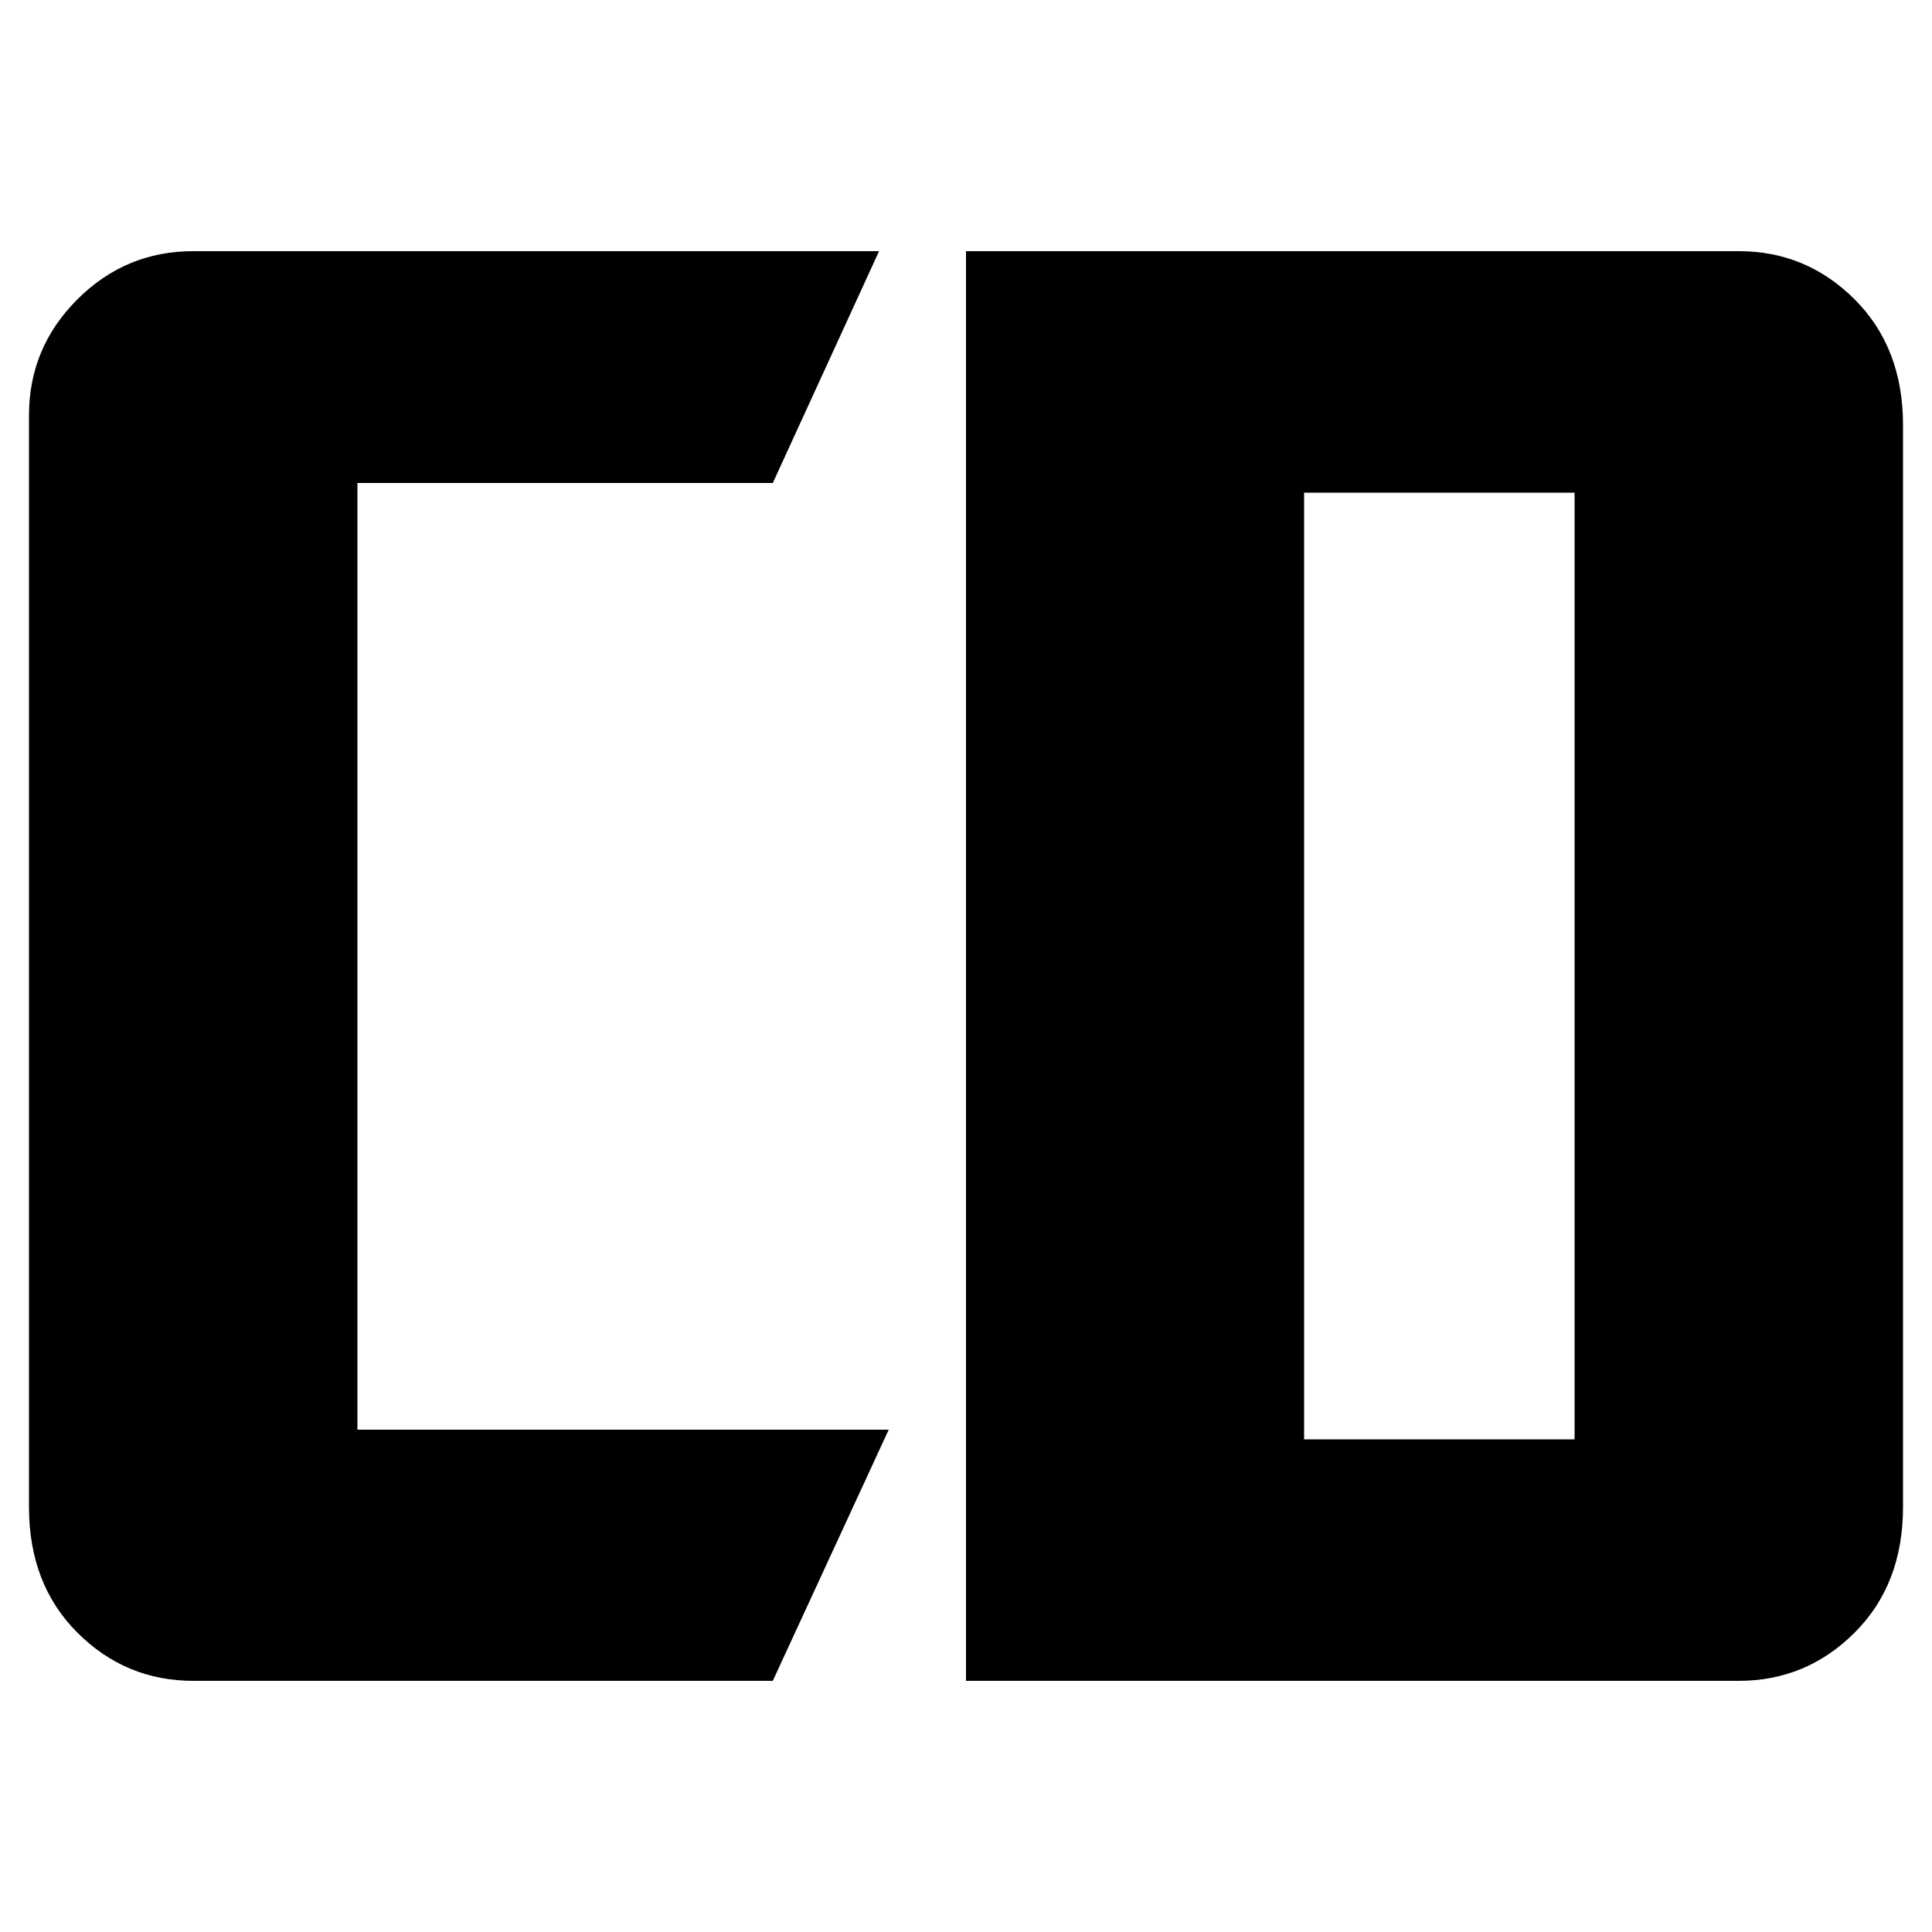
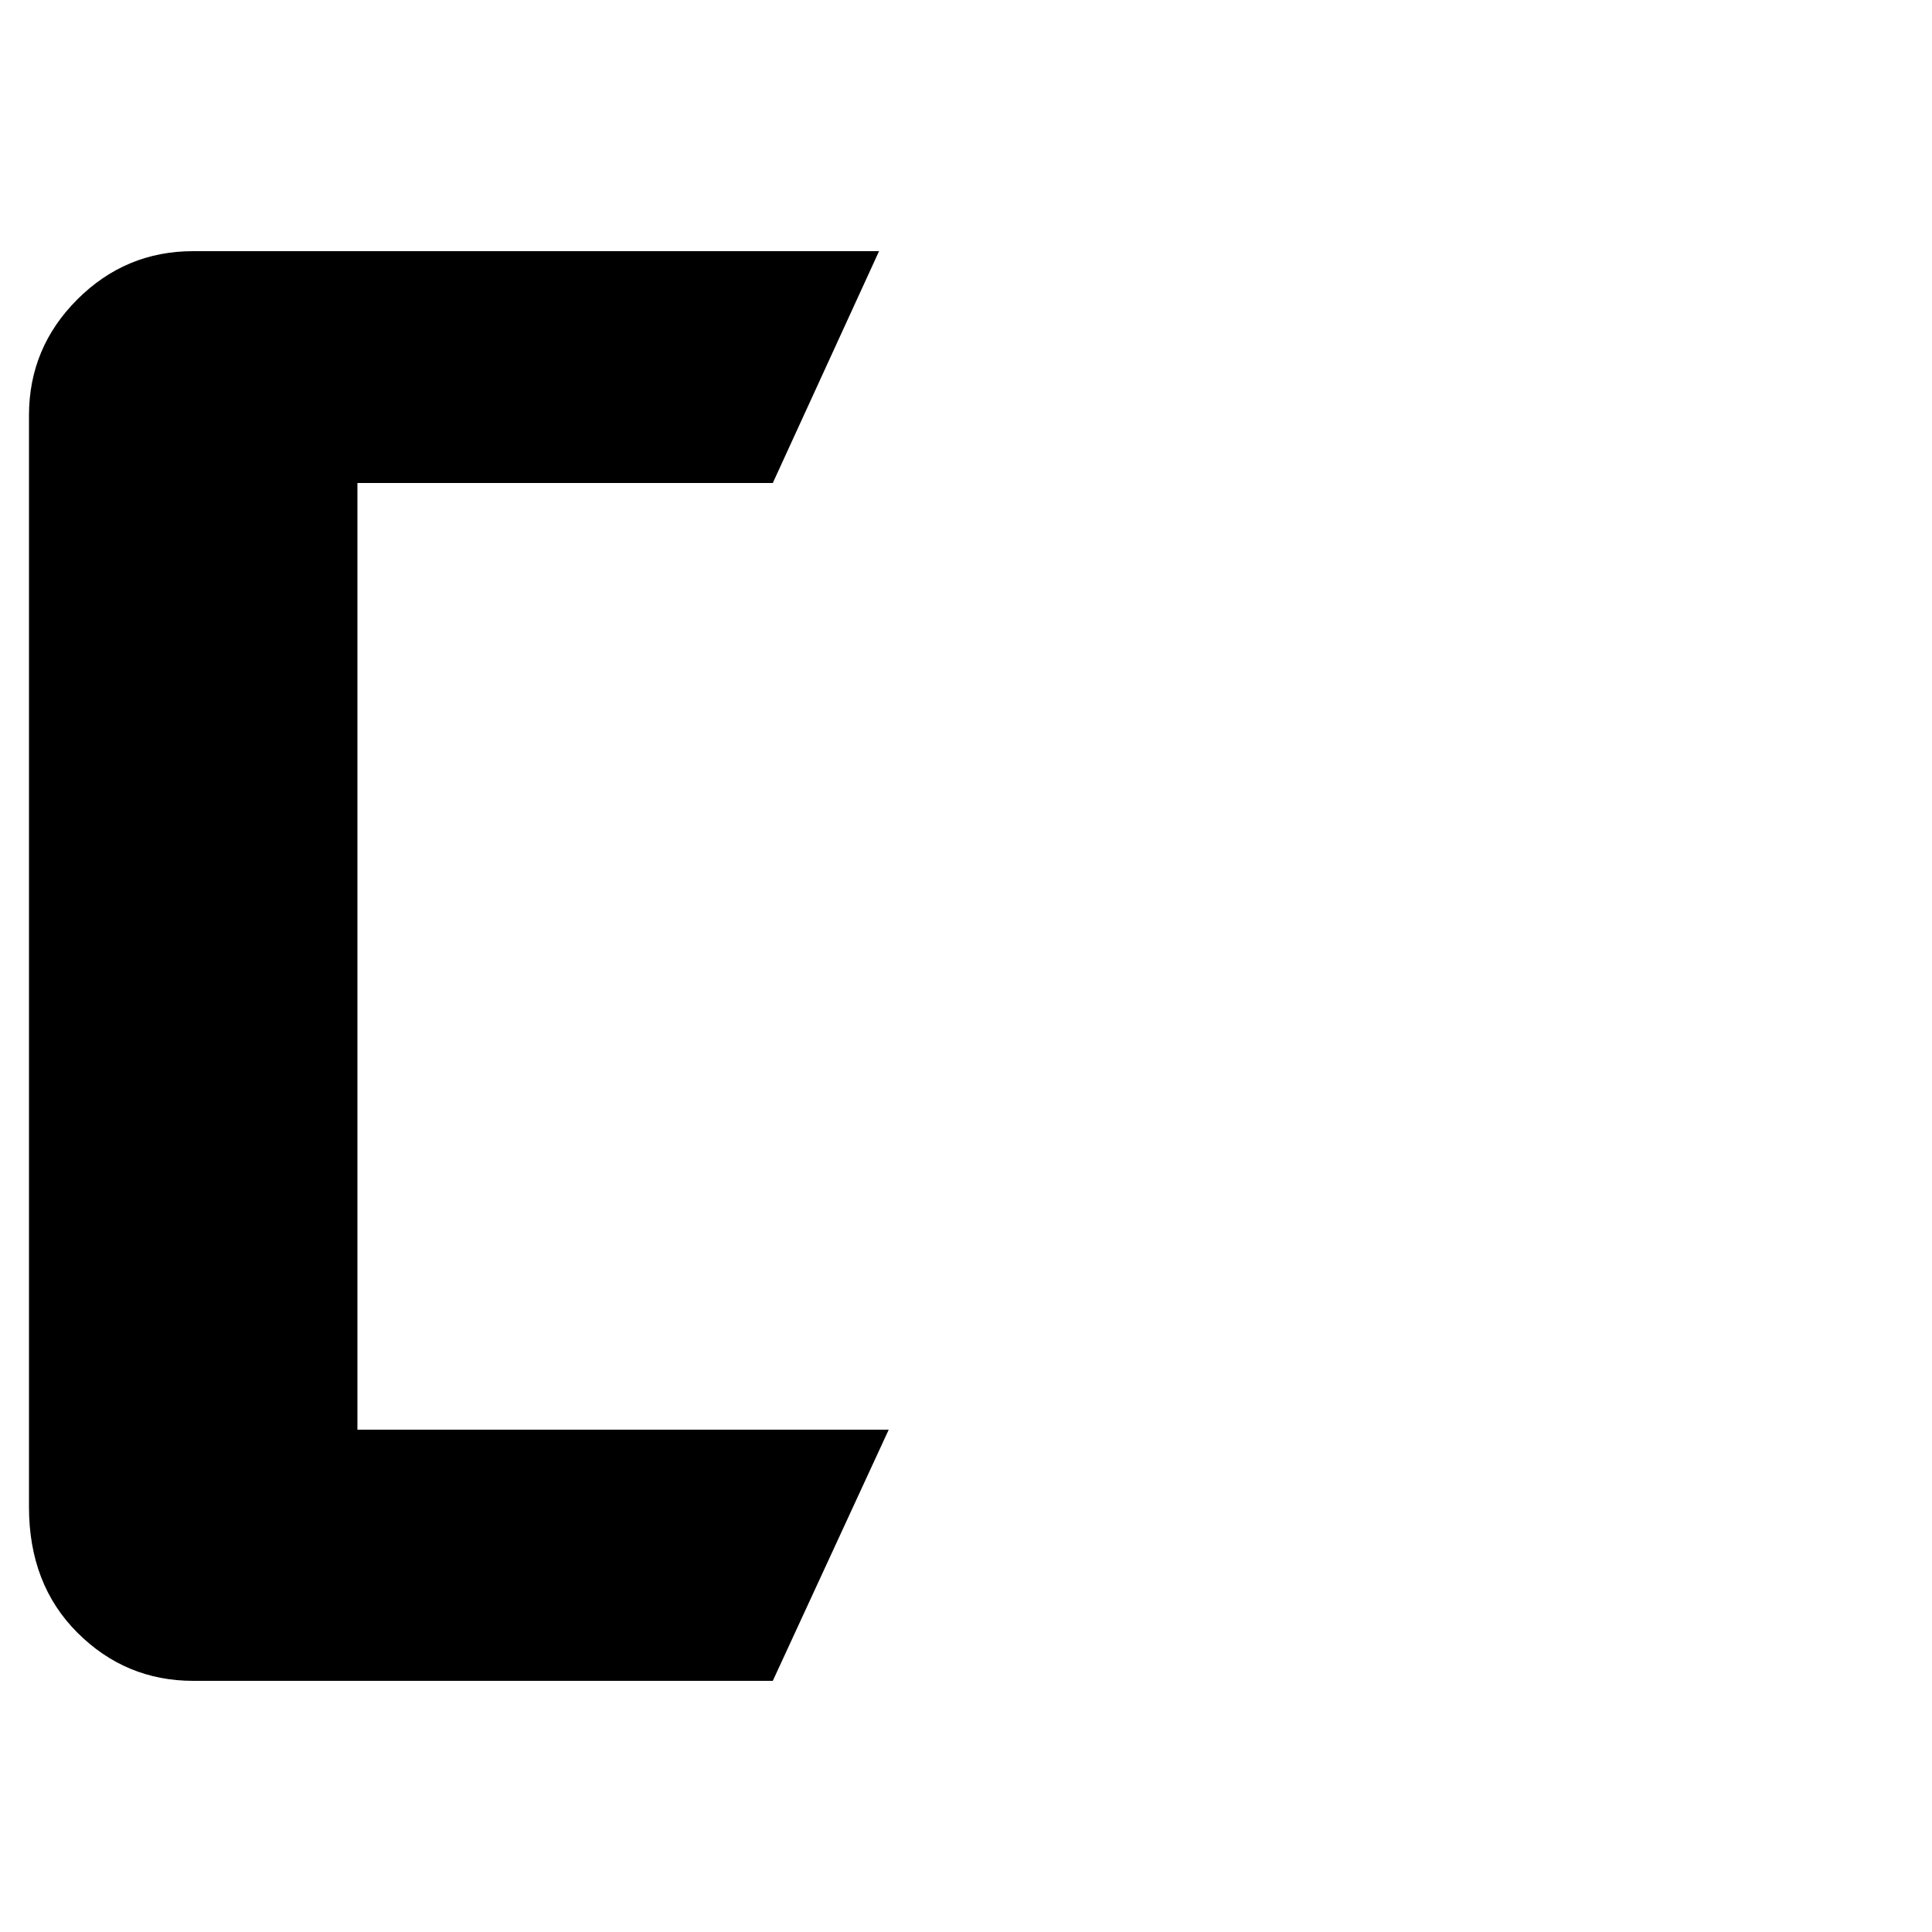
<svg xmlns="http://www.w3.org/2000/svg" viewBox="0 0 20 20">
-   <path d="M17.9 17.4H10V2.6H18q.7 0 1.2.5t.5 1.3v11.2q0 .8-.5 1.3t-1.2.5zM16.3 5.1h-2.8v9.8h2.8z" fill="#000000" />
  <path d="M8 17.4H2q-.7 0-1.2-.5t-.5-1.3V4.3q0-.7.5-1.2T2 2.6h7.1L8 5H3.7v9.8h5.5z" fill="#000000" />
</svg>